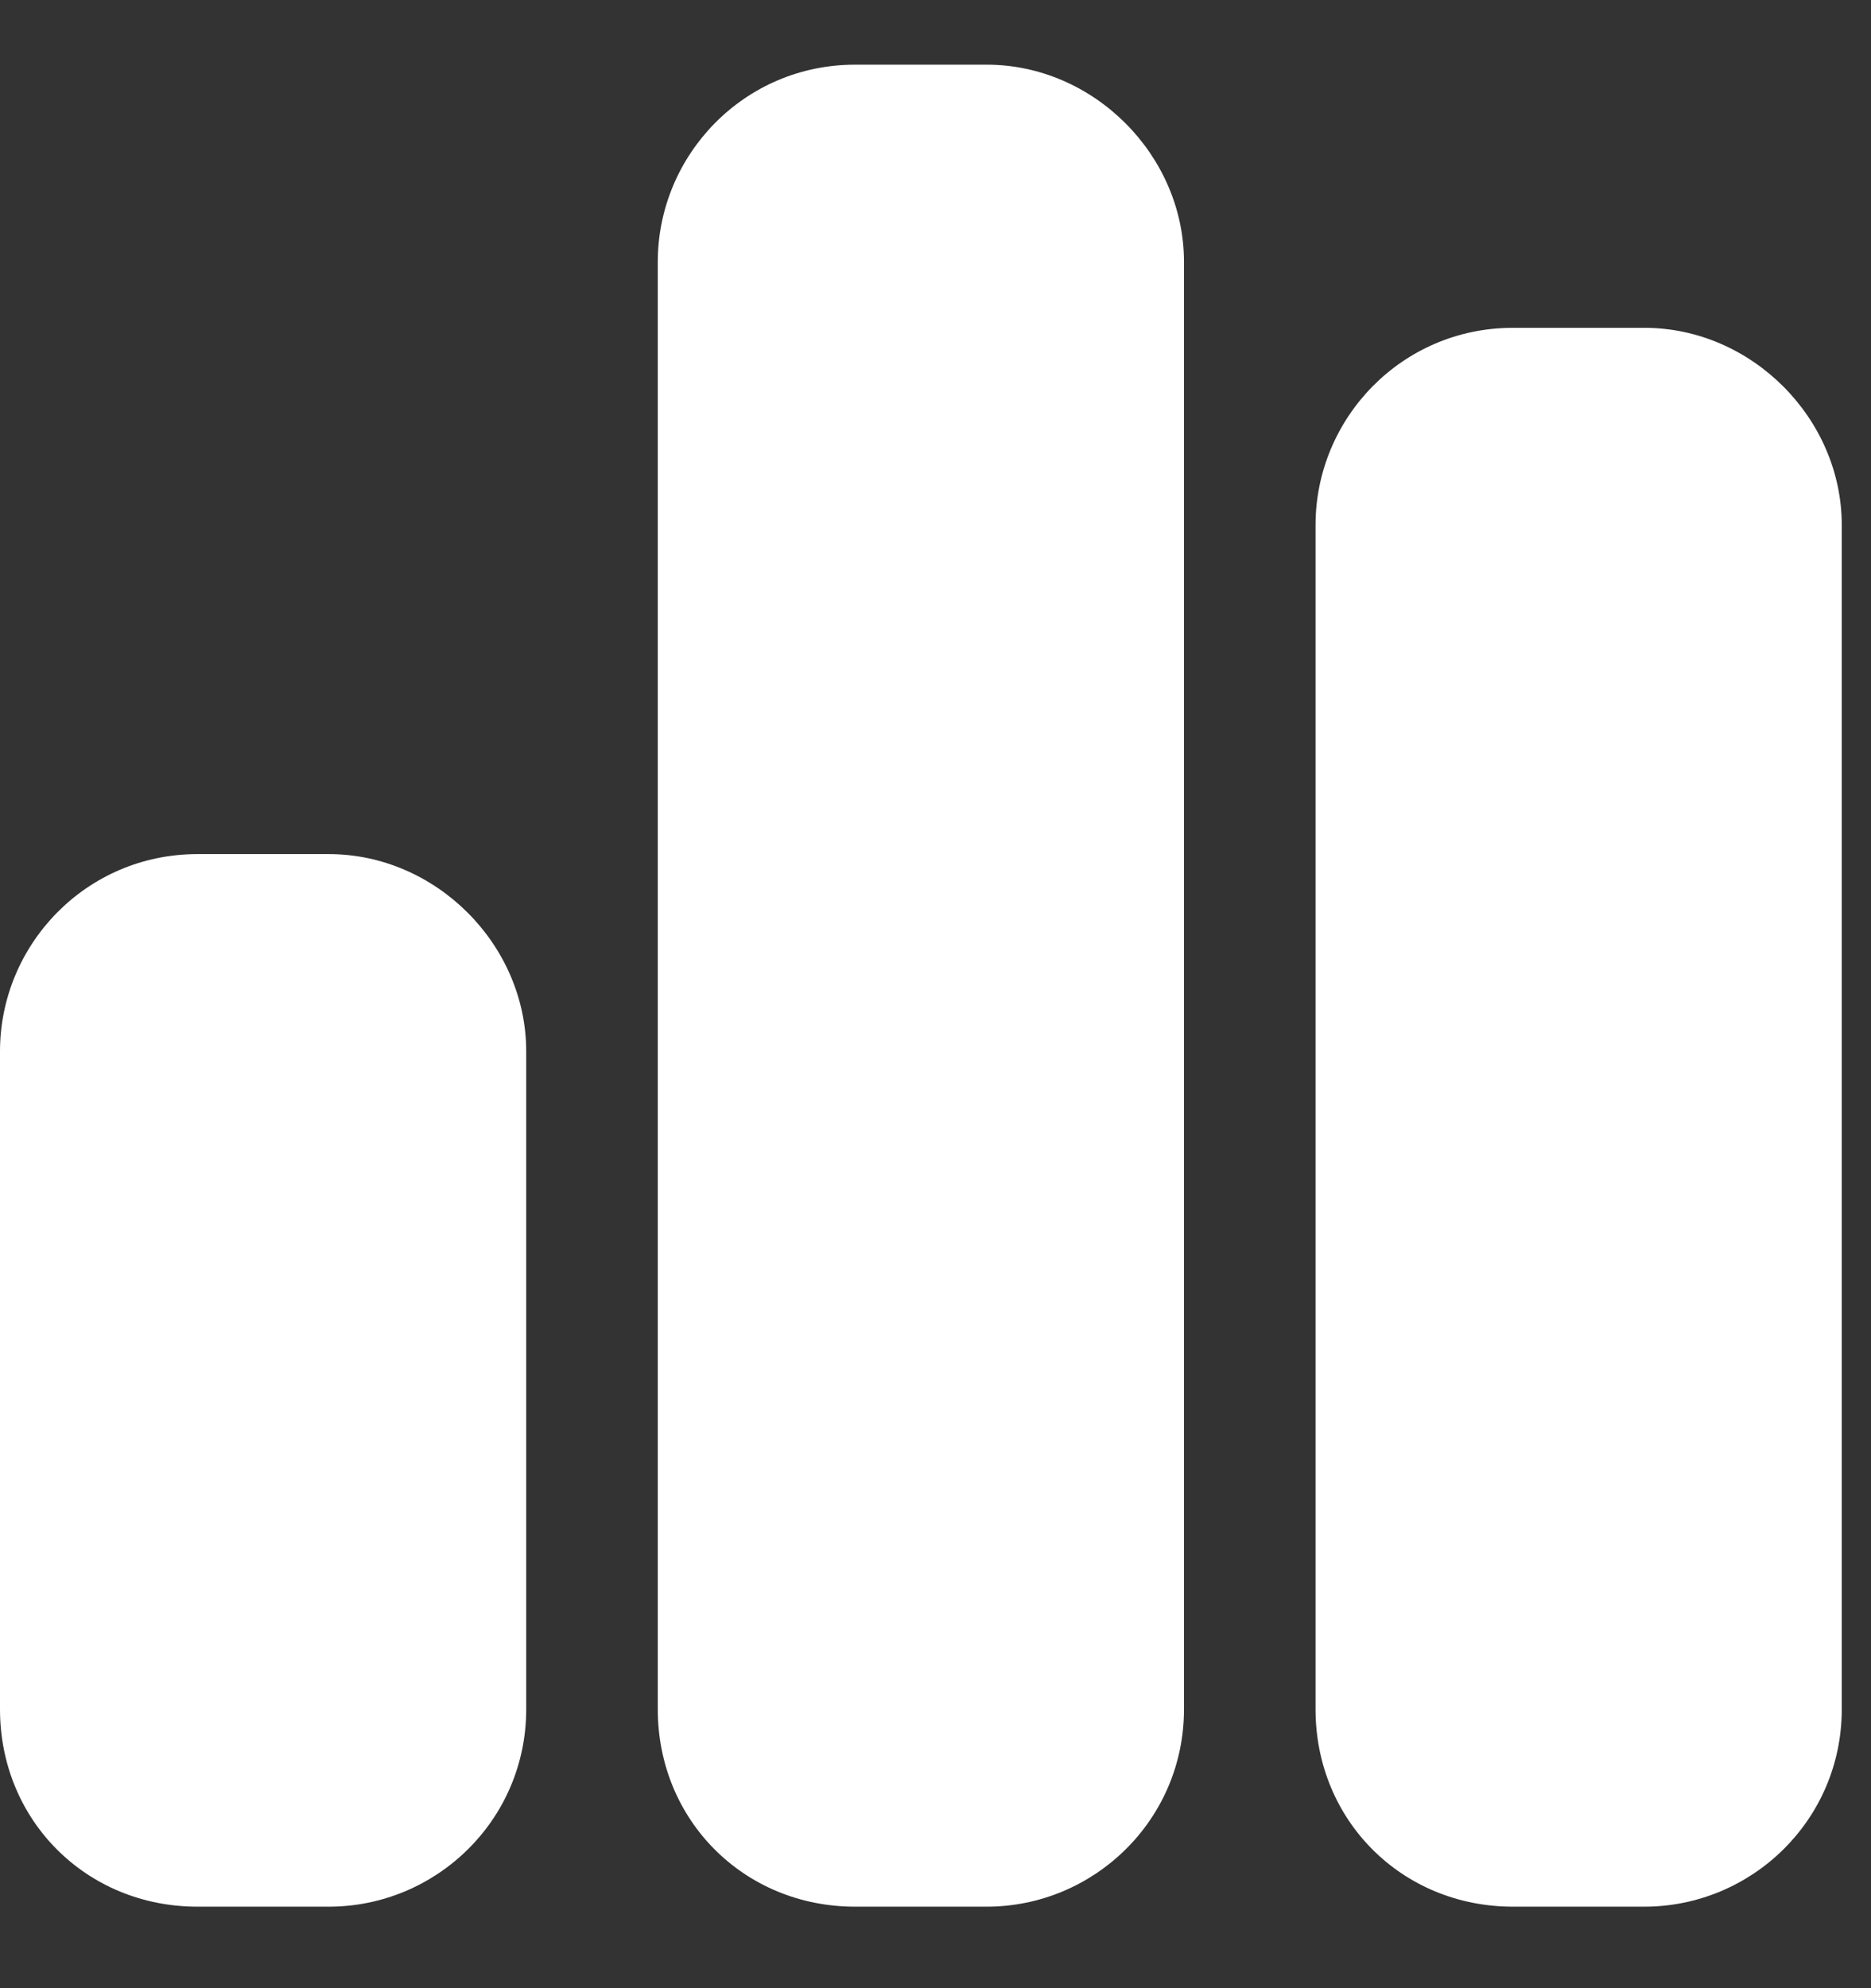
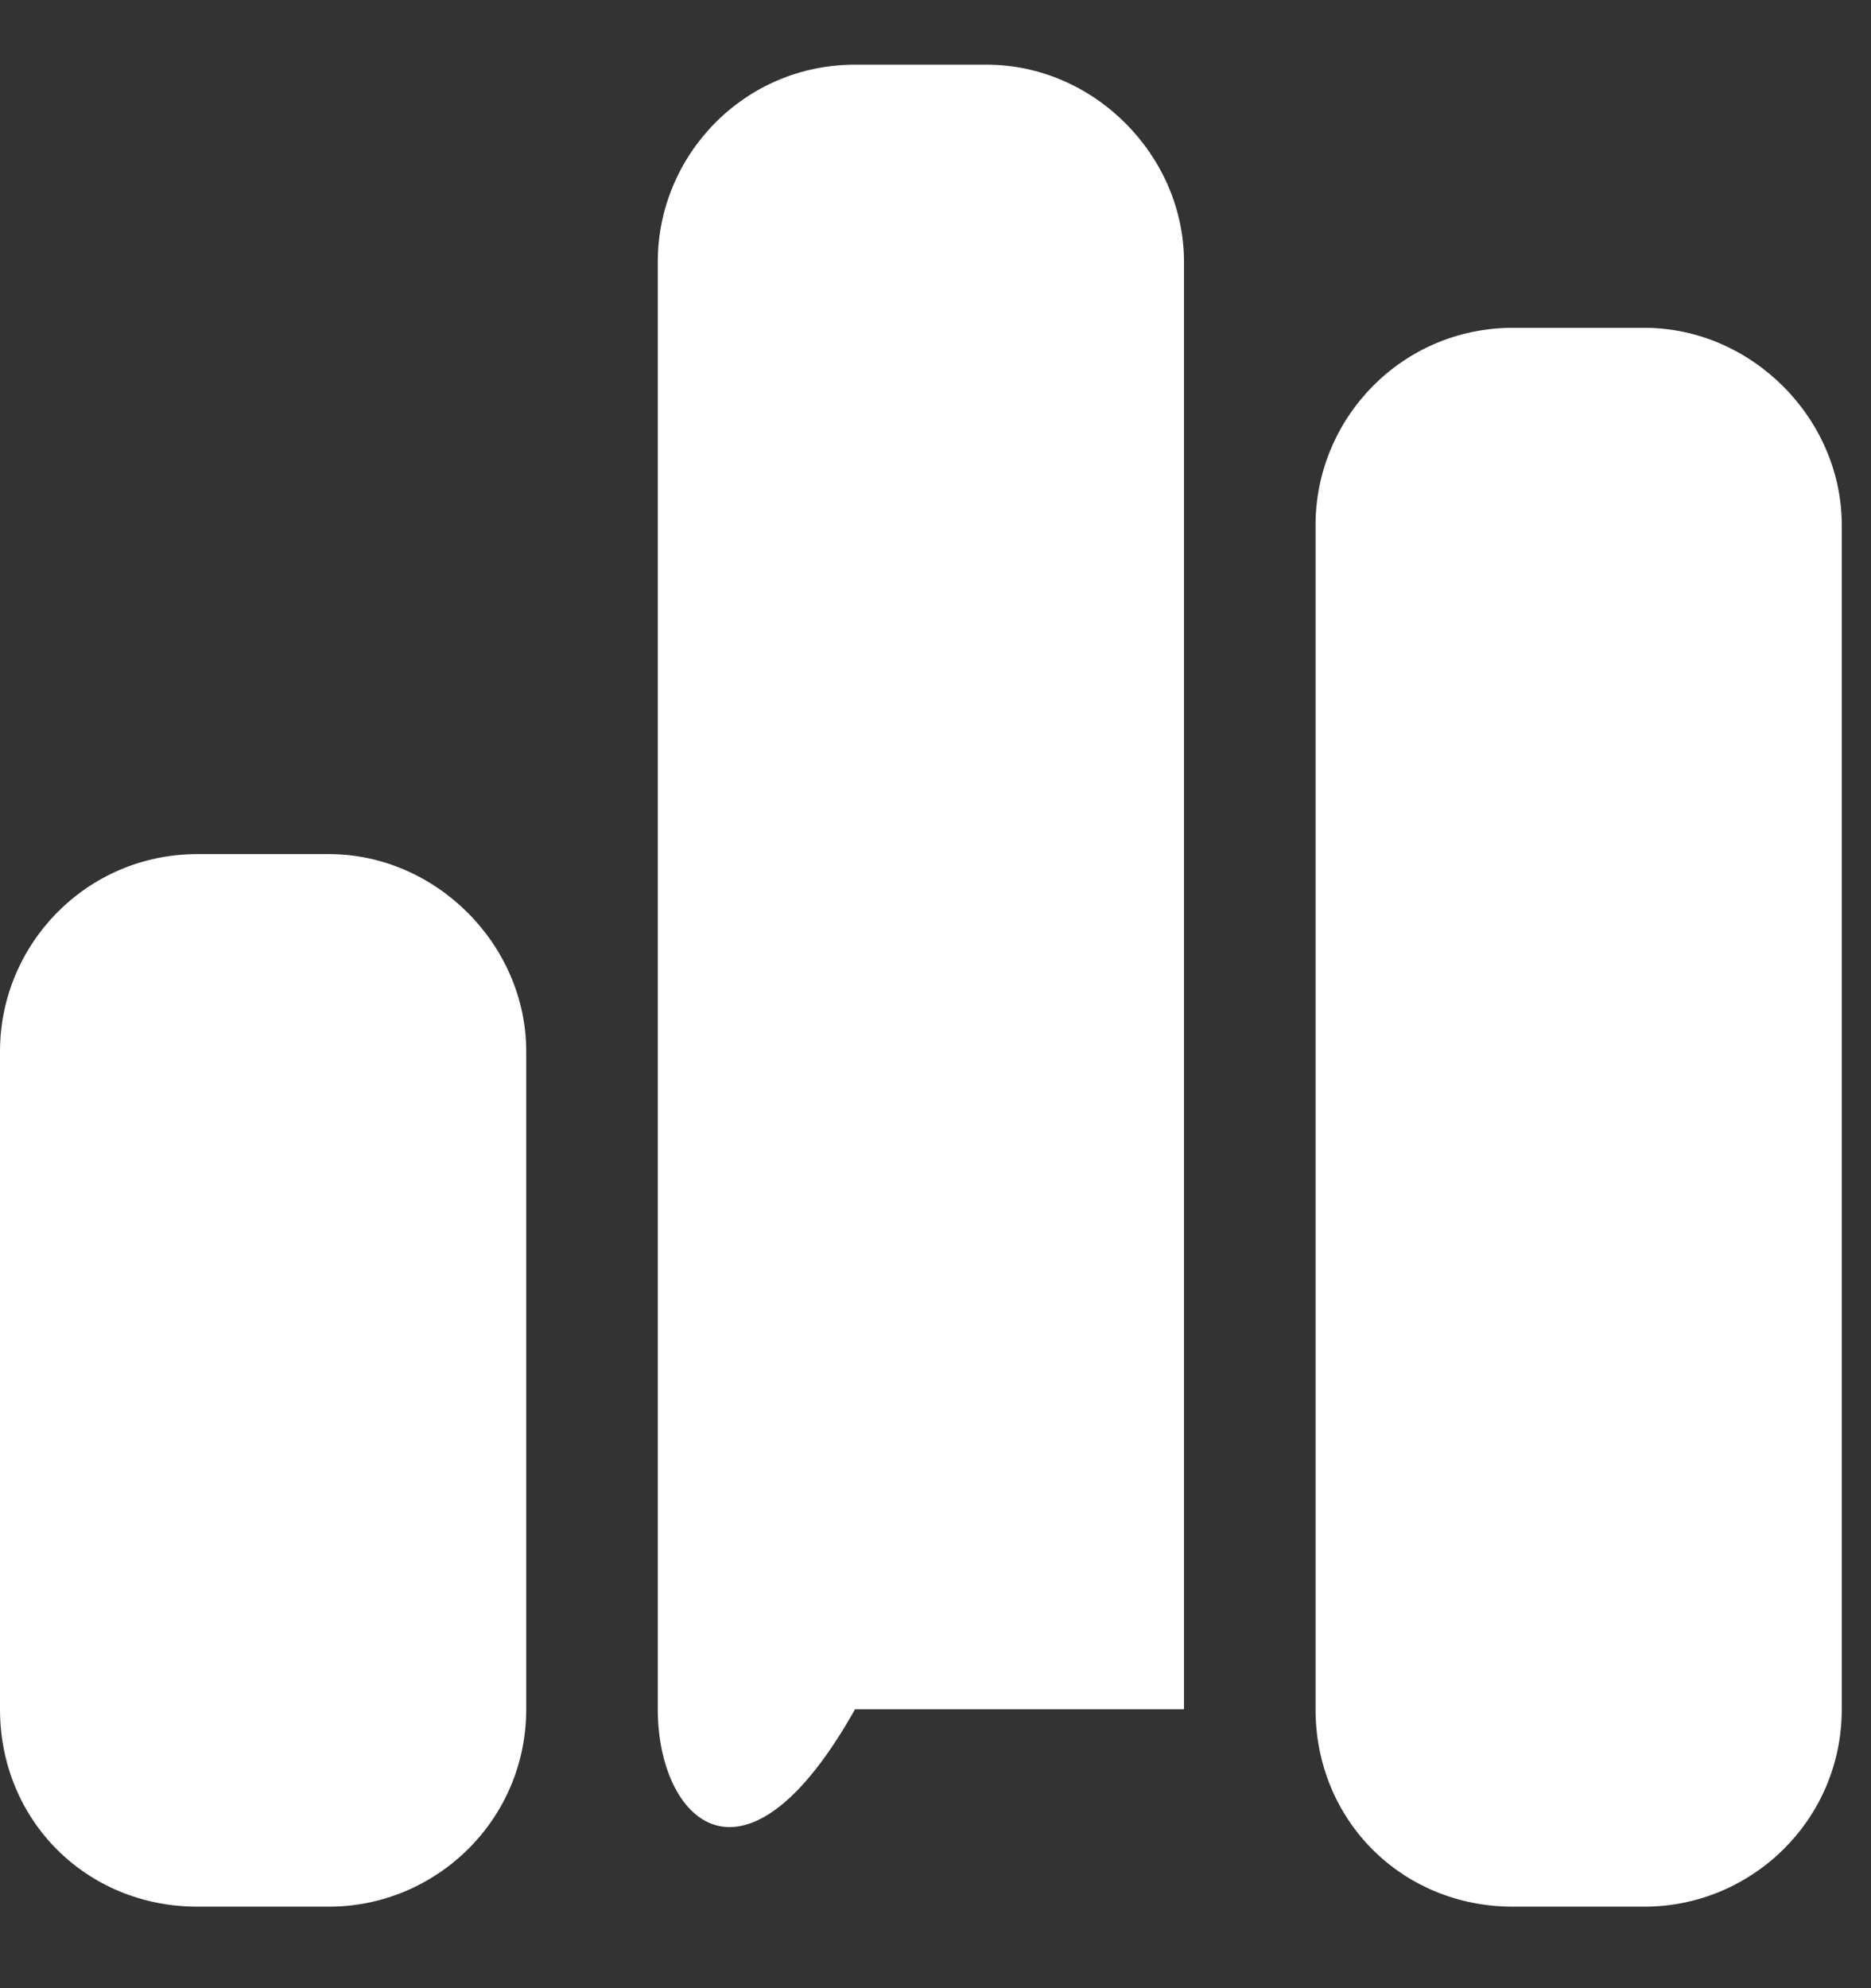
<svg xmlns="http://www.w3.org/2000/svg" width="16" height="17" viewBox="0 0 16 17" fill="none">
  <rect x="0" y="0" width="16" height="17" fill="#333333" stroke="none" />
-   <path d="M5.625 2.24C5.625 1.326 6.363 0.553 7.312 0.553H8.438C9.352 0.553 10.125 1.326 10.125 2.24V14.615C10.125 15.564 9.352 16.303 8.438 16.303H7.312C6.363 16.303 5.625 15.564 5.625 14.615V2.24ZM0 8.99C0 8.076 0.738 7.303 1.688 7.303H2.812C3.727 7.303 4.5 8.076 4.5 8.99V14.615C4.5 15.564 3.727 16.303 2.812 16.303H1.688C0.738 16.303 0 15.564 0 14.615V8.99ZM14.062 2.803C14.977 2.803 15.75 3.576 15.75 4.49V14.615C15.75 15.564 14.977 16.303 14.062 16.303H12.938C11.988 16.303 11.25 15.564 11.25 14.615V4.49C11.25 3.576 11.988 2.803 12.938 2.803H14.062Z" fill="white" />
+   <path d="M5.625 2.24C5.625 1.326 6.363 0.553 7.312 0.553H8.438C9.352 0.553 10.125 1.326 10.125 2.24V14.615H7.312C6.363 16.303 5.625 15.564 5.625 14.615V2.24ZM0 8.99C0 8.076 0.738 7.303 1.688 7.303H2.812C3.727 7.303 4.5 8.076 4.5 8.99V14.615C4.5 15.564 3.727 16.303 2.812 16.303H1.688C0.738 16.303 0 15.564 0 14.615V8.99ZM14.062 2.803C14.977 2.803 15.75 3.576 15.75 4.49V14.615C15.75 15.564 14.977 16.303 14.062 16.303H12.938C11.988 16.303 11.25 15.564 11.25 14.615V4.49C11.25 3.576 11.988 2.803 12.938 2.803H14.062Z" fill="white" />
</svg>